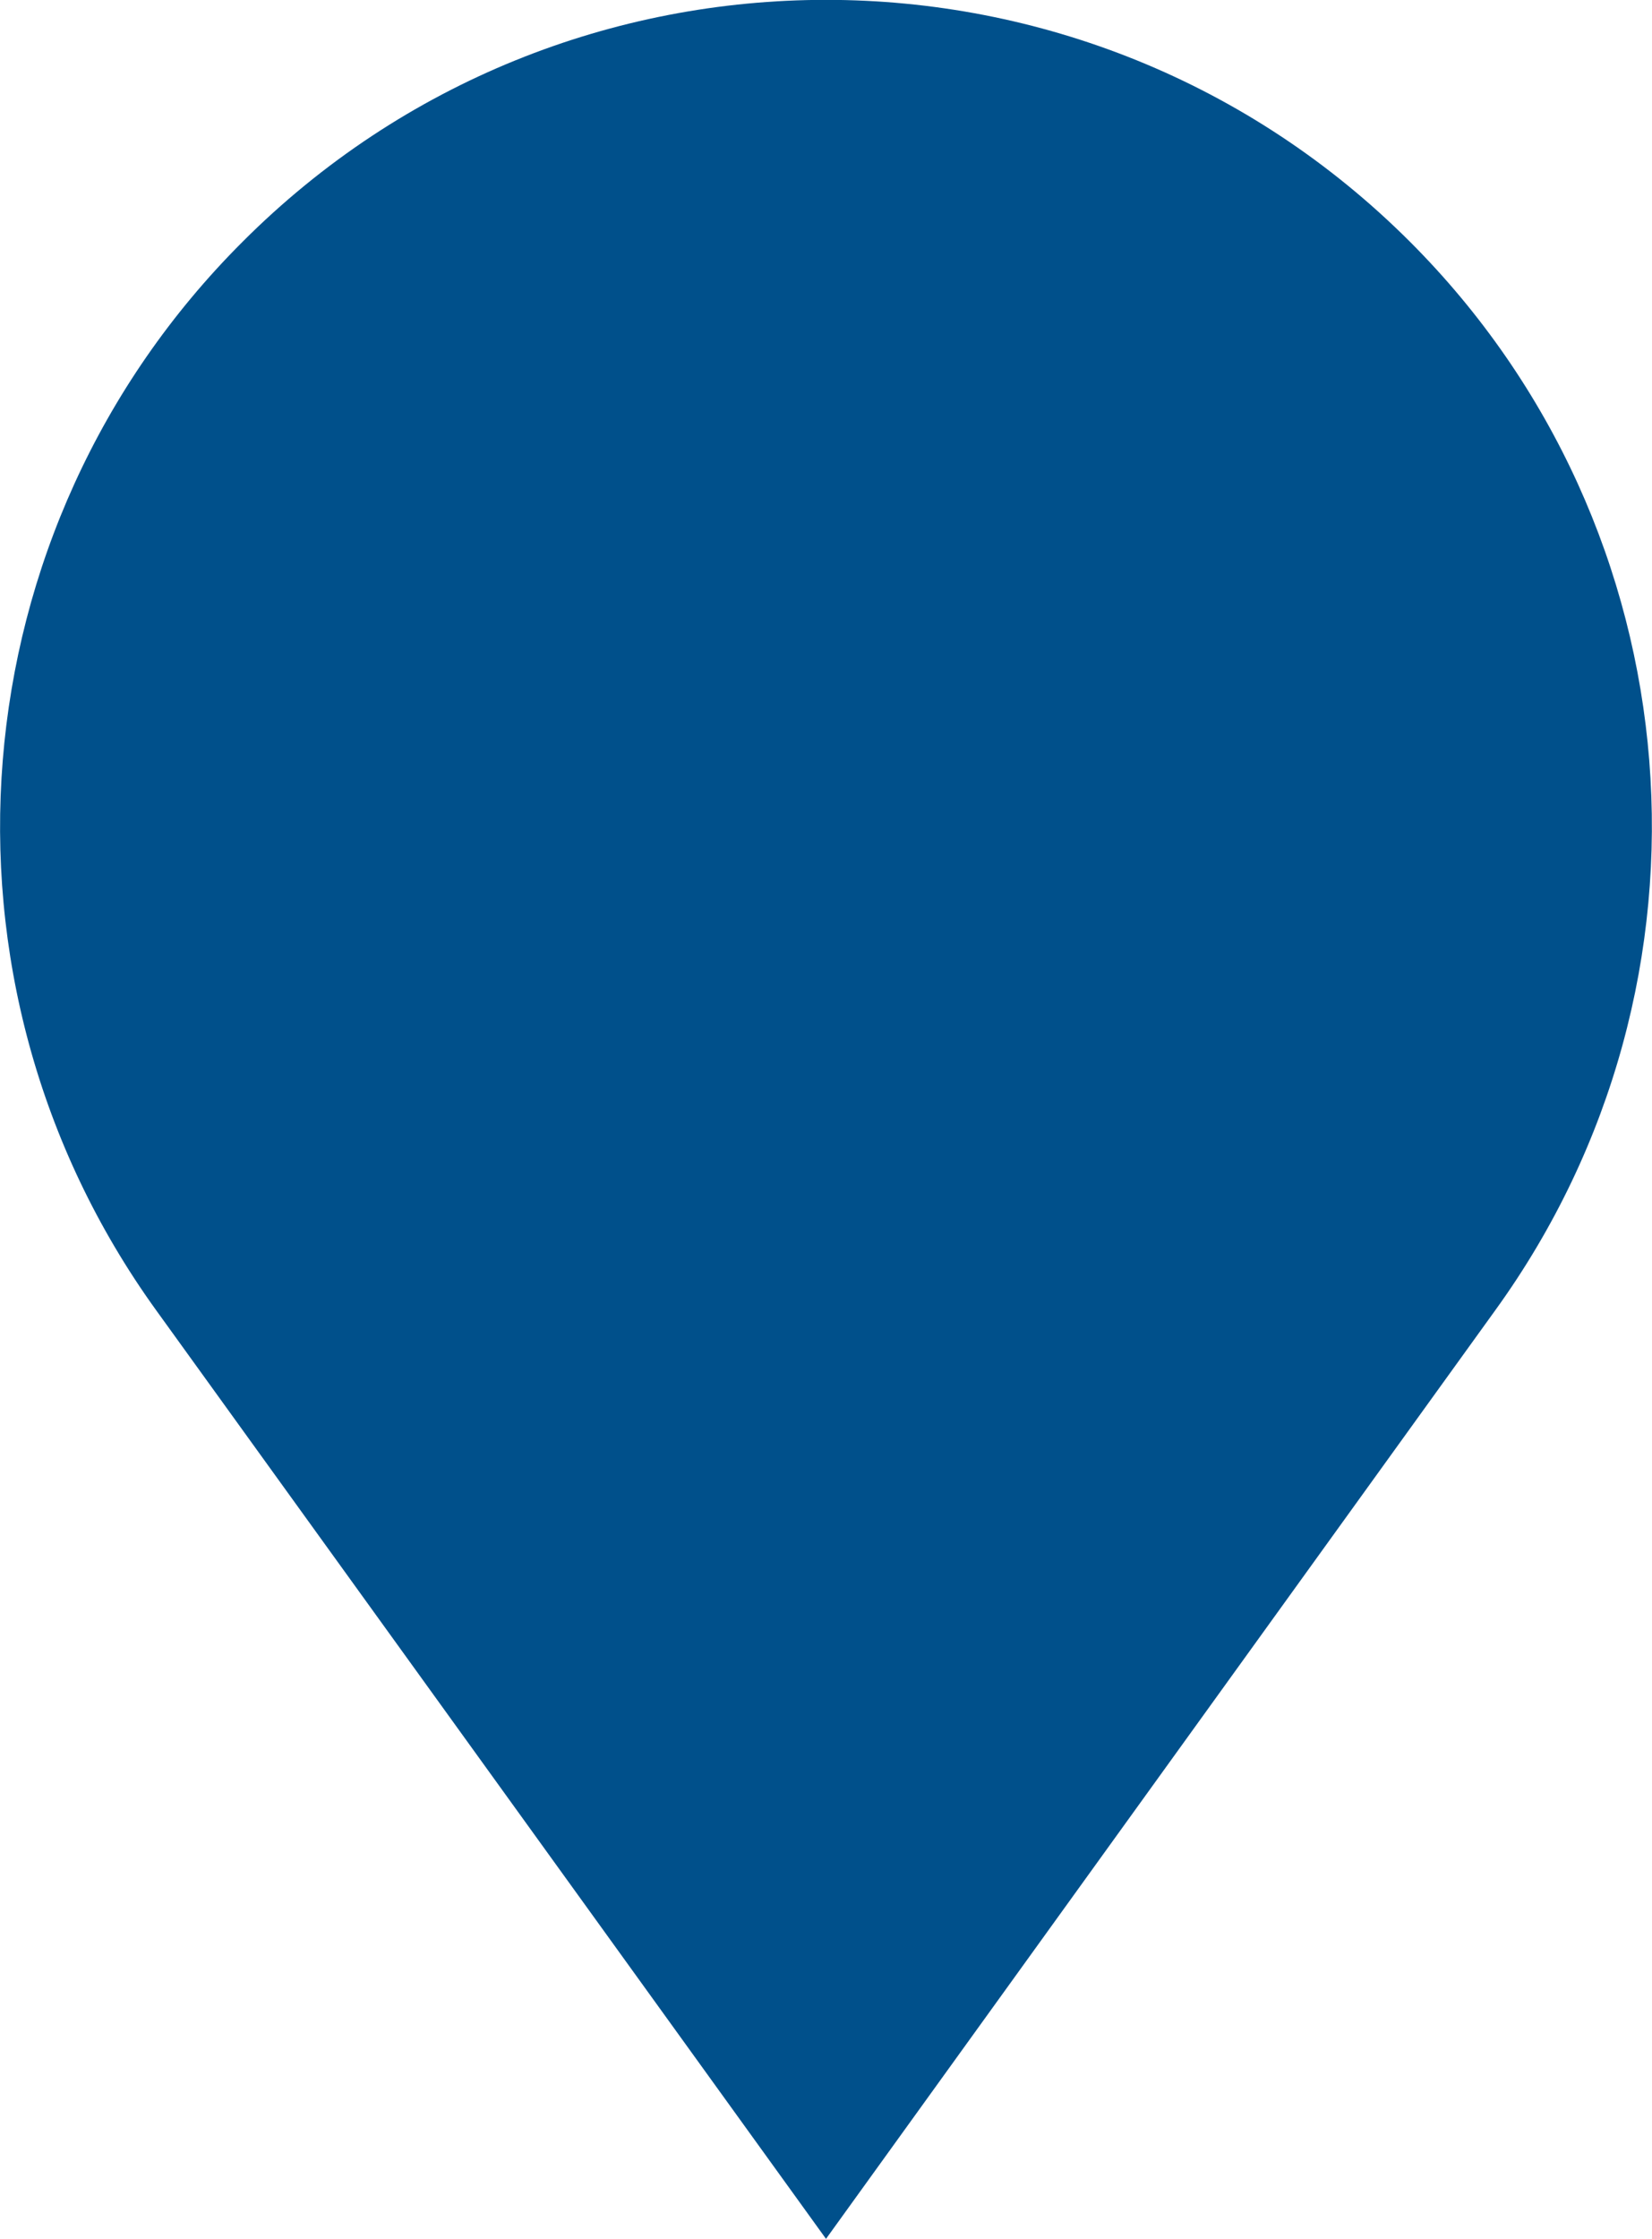
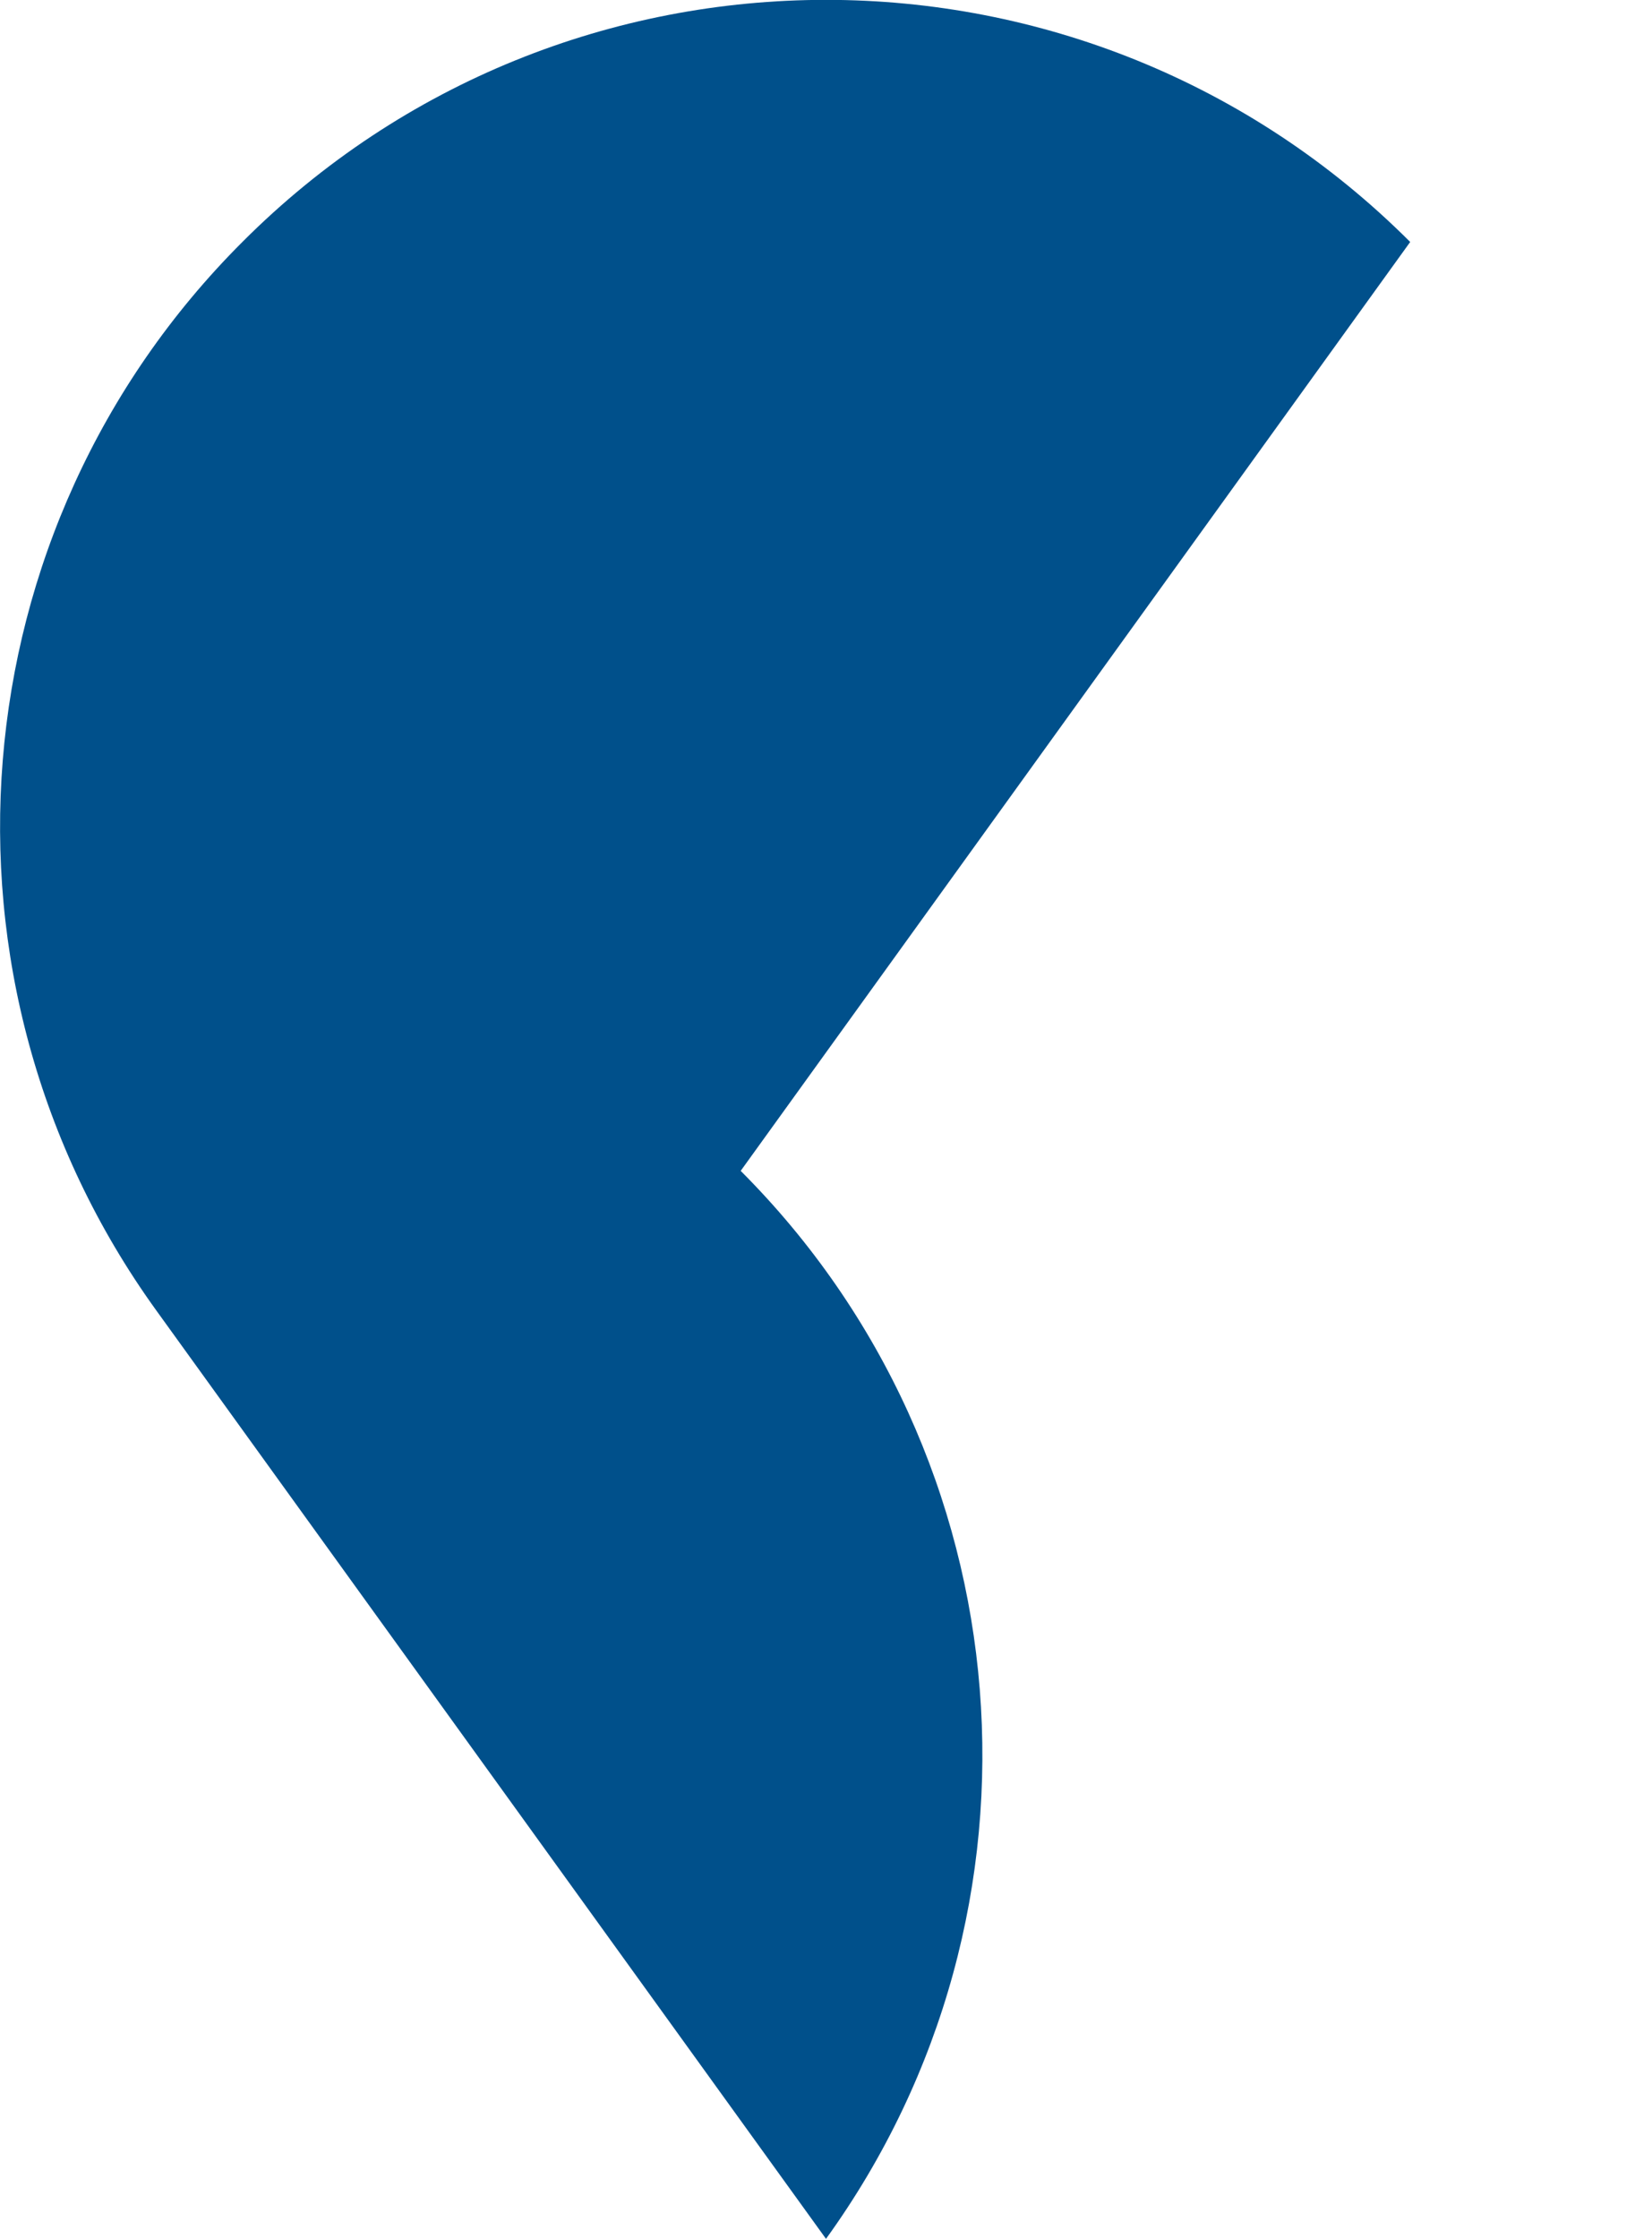
<svg xmlns="http://www.w3.org/2000/svg" version="1.1" id="Main00508b" x="0" y="0" viewBox="0 0 292.4 396" xml:space="preserve">
-   <path d="M249.6 42.8c-57.1-57.1-149.7-57.1-206.7 0-50.8 50.7-57.2 130.8-15.3 188.9L146.2 396l118.5-164.3c42-58.1 35.6-138.2-15.1-188.9z" fill="#00508b" />
+   <path d="M249.6 42.8c-57.1-57.1-149.7-57.1-206.7 0-50.8 50.7-57.2 130.8-15.3 188.9L146.2 396c42-58.1 35.6-138.2-15.1-188.9z" fill="#00508b" />
</svg>